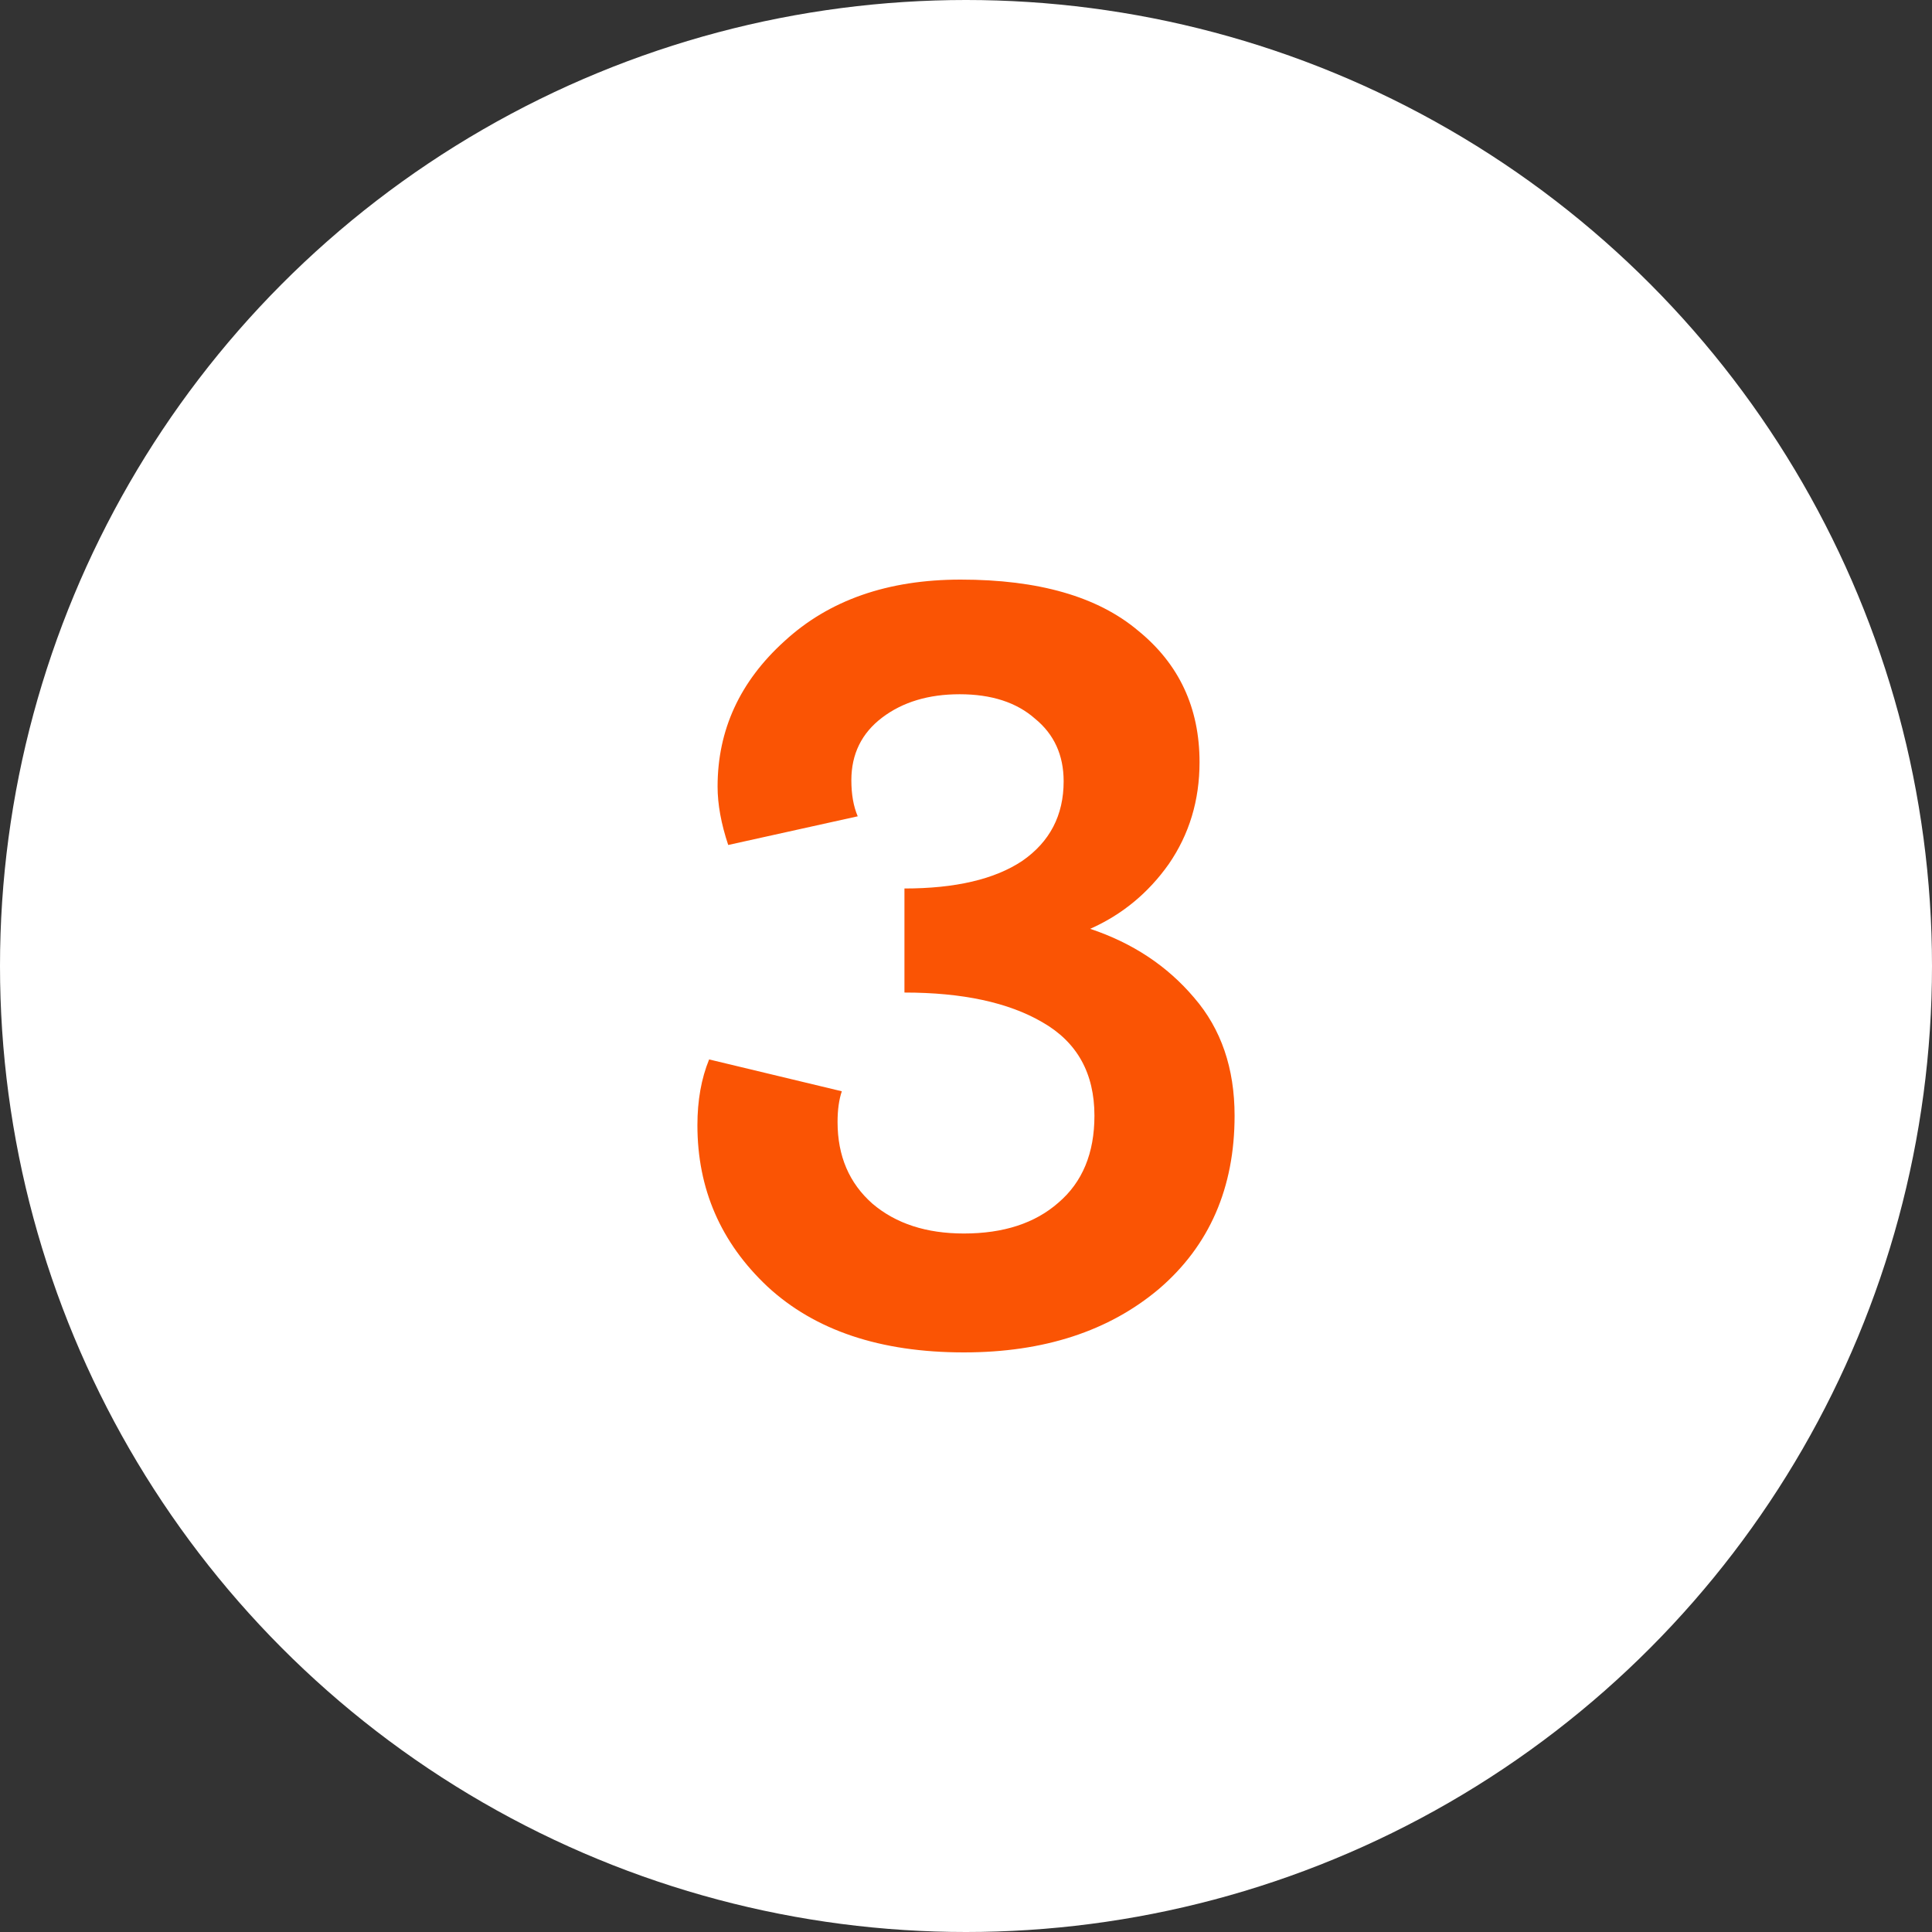
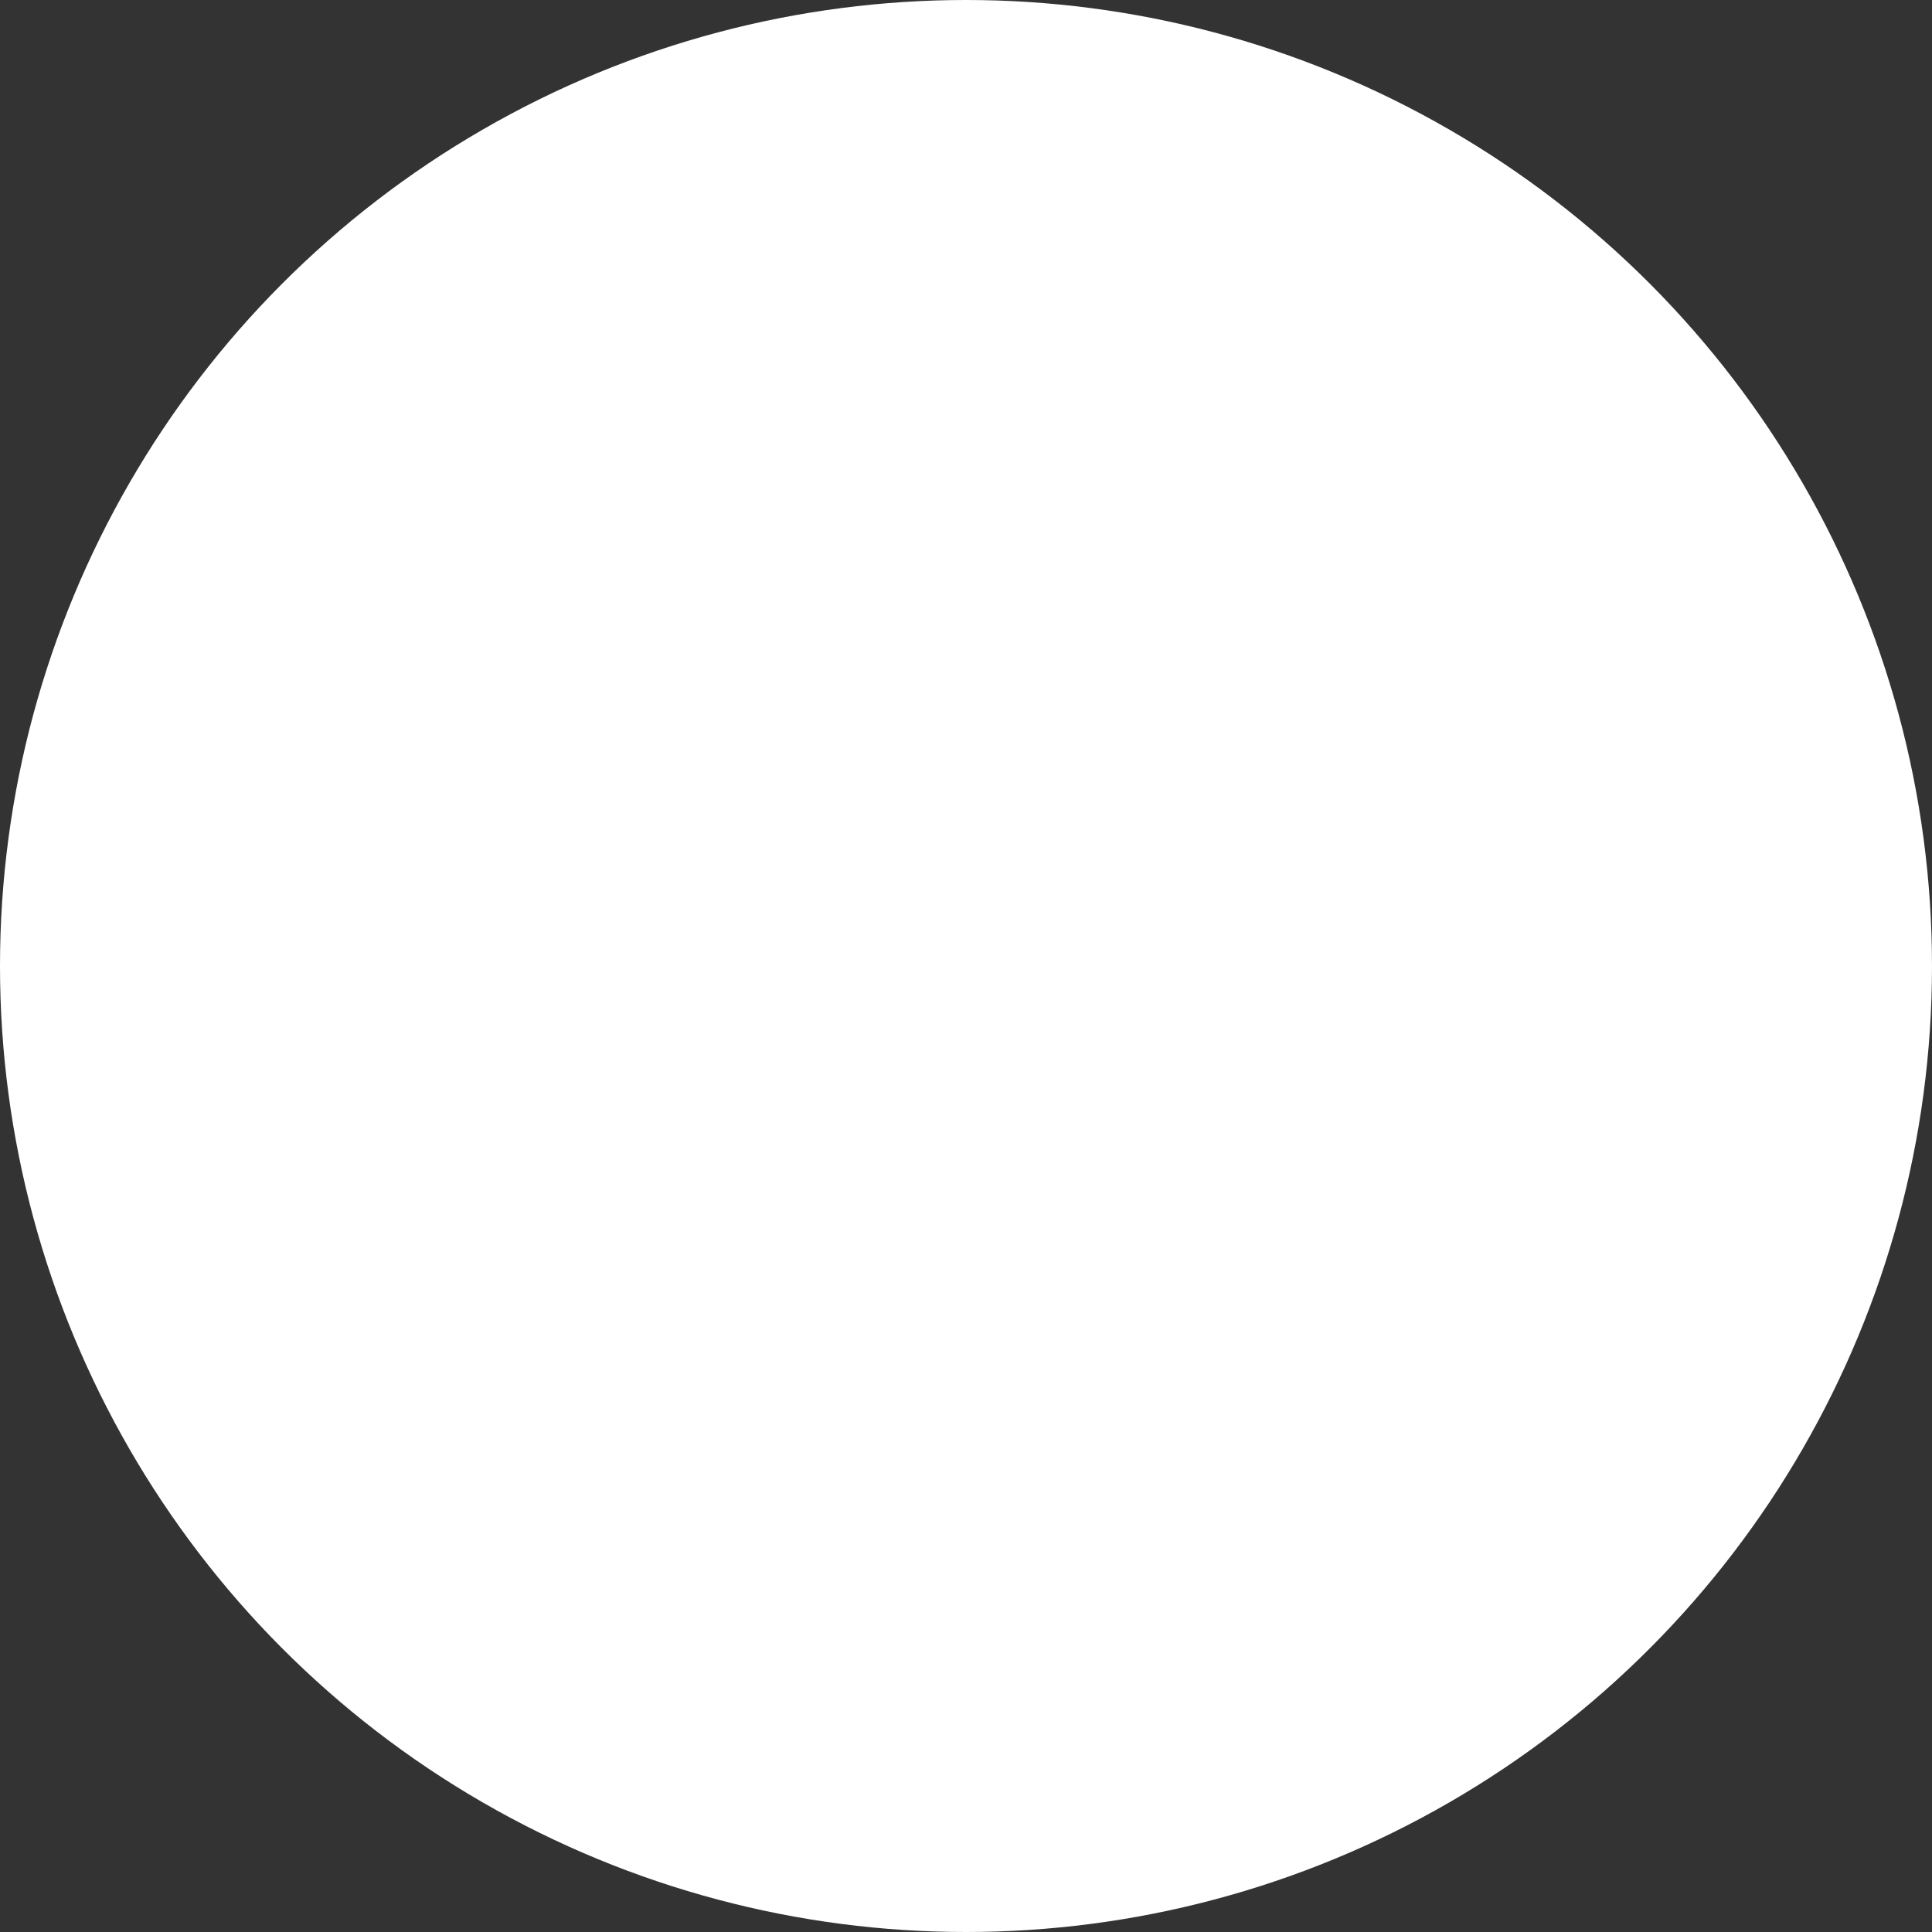
<svg xmlns="http://www.w3.org/2000/svg" width="50" height="50" viewBox="0 0 50 50" fill="none">
  <rect x="0" y="0" width="50" height="50" fill="#333333" stroke="none" />
  <circle cx="25" cy="25" r="25" fill="white" />
-   <path d="M18.352 27.418L21.786 28.242C21.712 28.462 21.676 28.727 21.676 29.038C21.676 29.918 21.978 30.623 22.582 31.154C23.187 31.667 23.974 31.923 24.945 31.923C25.971 31.923 26.786 31.657 27.39 31.126C28.013 30.595 28.324 29.844 28.324 28.874C28.324 27.775 27.875 26.969 26.978 26.456C26.099 25.943 24.908 25.687 23.407 25.687V22.994C24.725 22.994 25.742 22.756 26.456 22.28C27.17 21.786 27.527 21.099 27.527 20.22C27.527 19.542 27.28 19.002 26.786 18.599C26.309 18.178 25.659 17.967 24.835 17.967C24.029 17.967 23.361 18.169 22.83 18.571C22.299 18.974 22.033 19.515 22.033 20.192C22.033 20.559 22.088 20.87 22.198 21.126L18.846 21.868C18.663 21.319 18.571 20.815 18.571 20.357C18.571 18.892 19.148 17.637 20.302 16.593C21.456 15.531 22.976 15 24.863 15C26.877 15 28.407 15.44 29.451 16.319C30.513 17.18 31.044 18.315 31.044 19.725C31.044 20.714 30.778 21.593 30.247 22.363C29.716 23.114 29.038 23.672 28.214 24.038C29.313 24.405 30.211 25 30.907 25.824C31.603 26.63 31.951 27.646 31.951 28.874C31.951 30.742 31.3 32.234 30 33.352C28.7 34.45 27.015 35 24.945 35C22.784 35 21.09 34.432 19.863 33.297C18.654 32.161 18.049 30.769 18.049 29.121C18.049 28.48 18.15 27.912 18.352 27.418Z" fill="#FA5404" />
</svg>